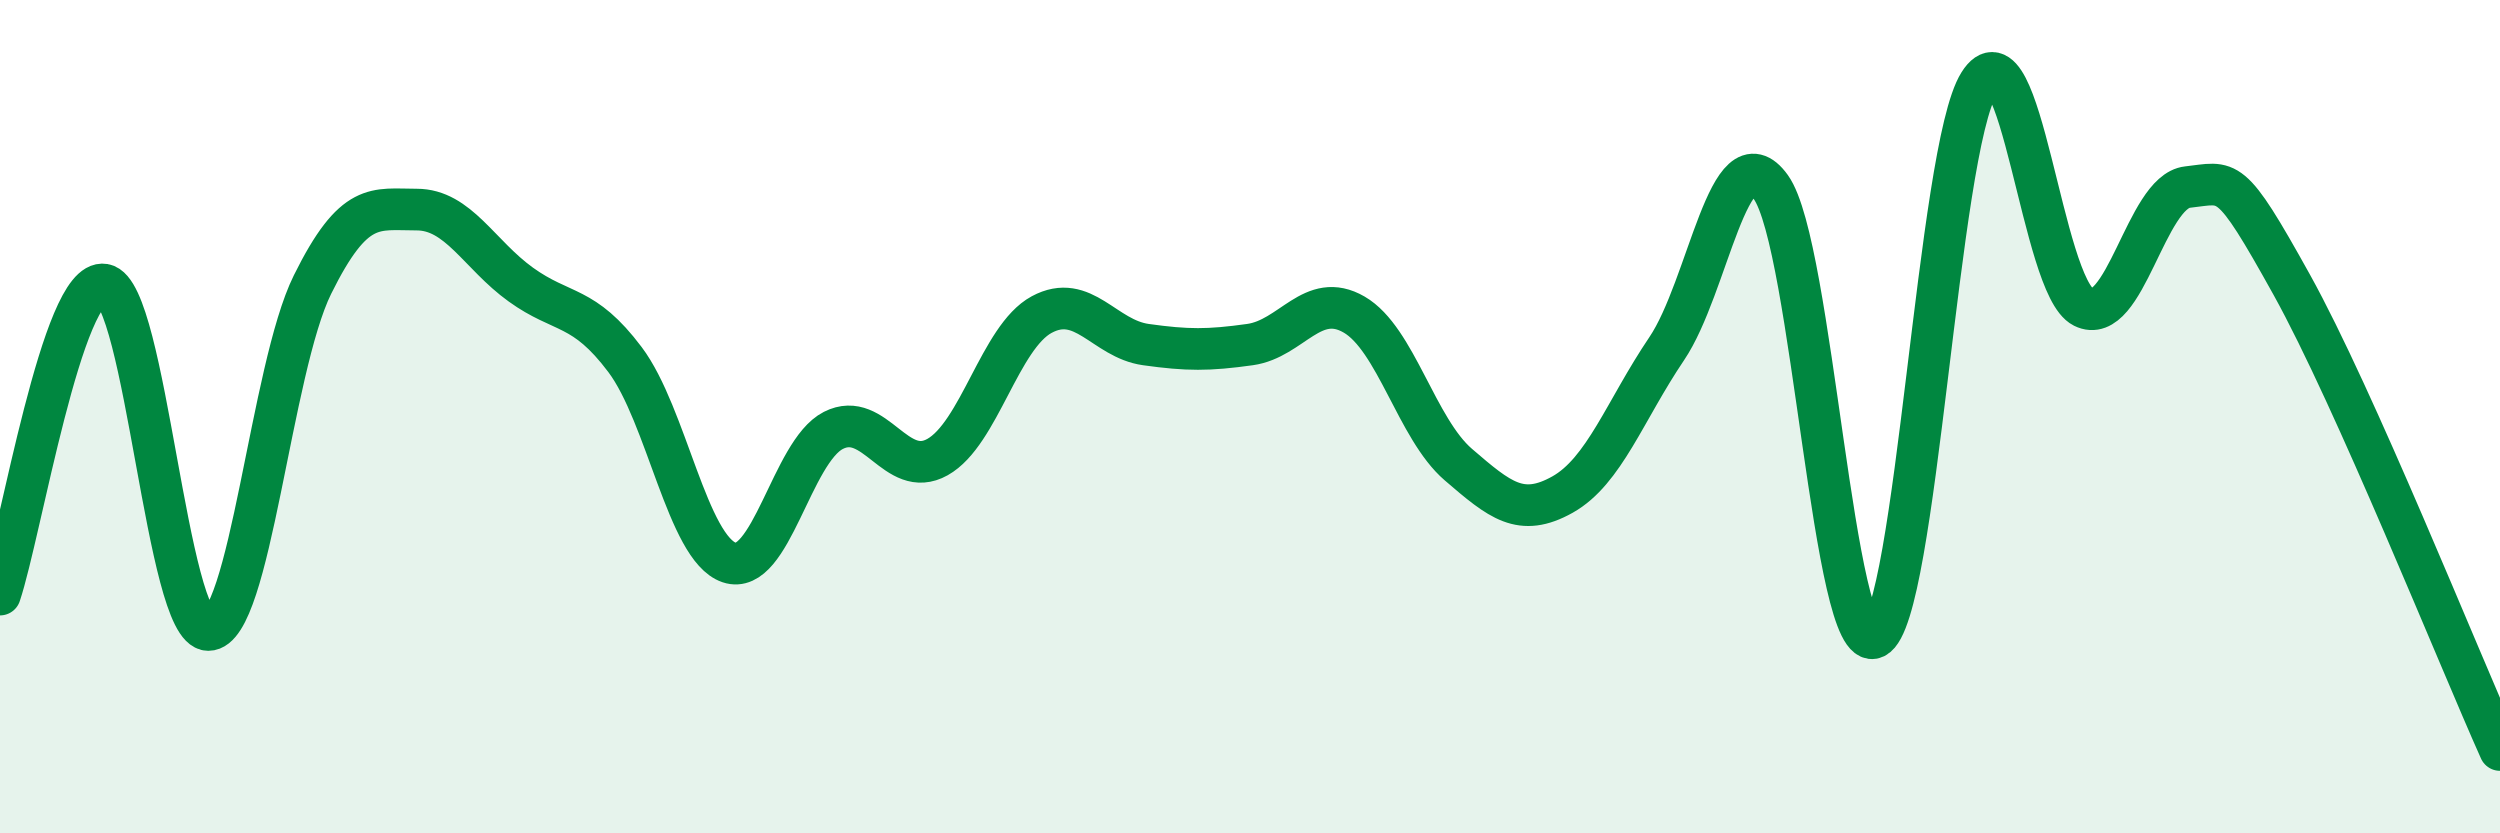
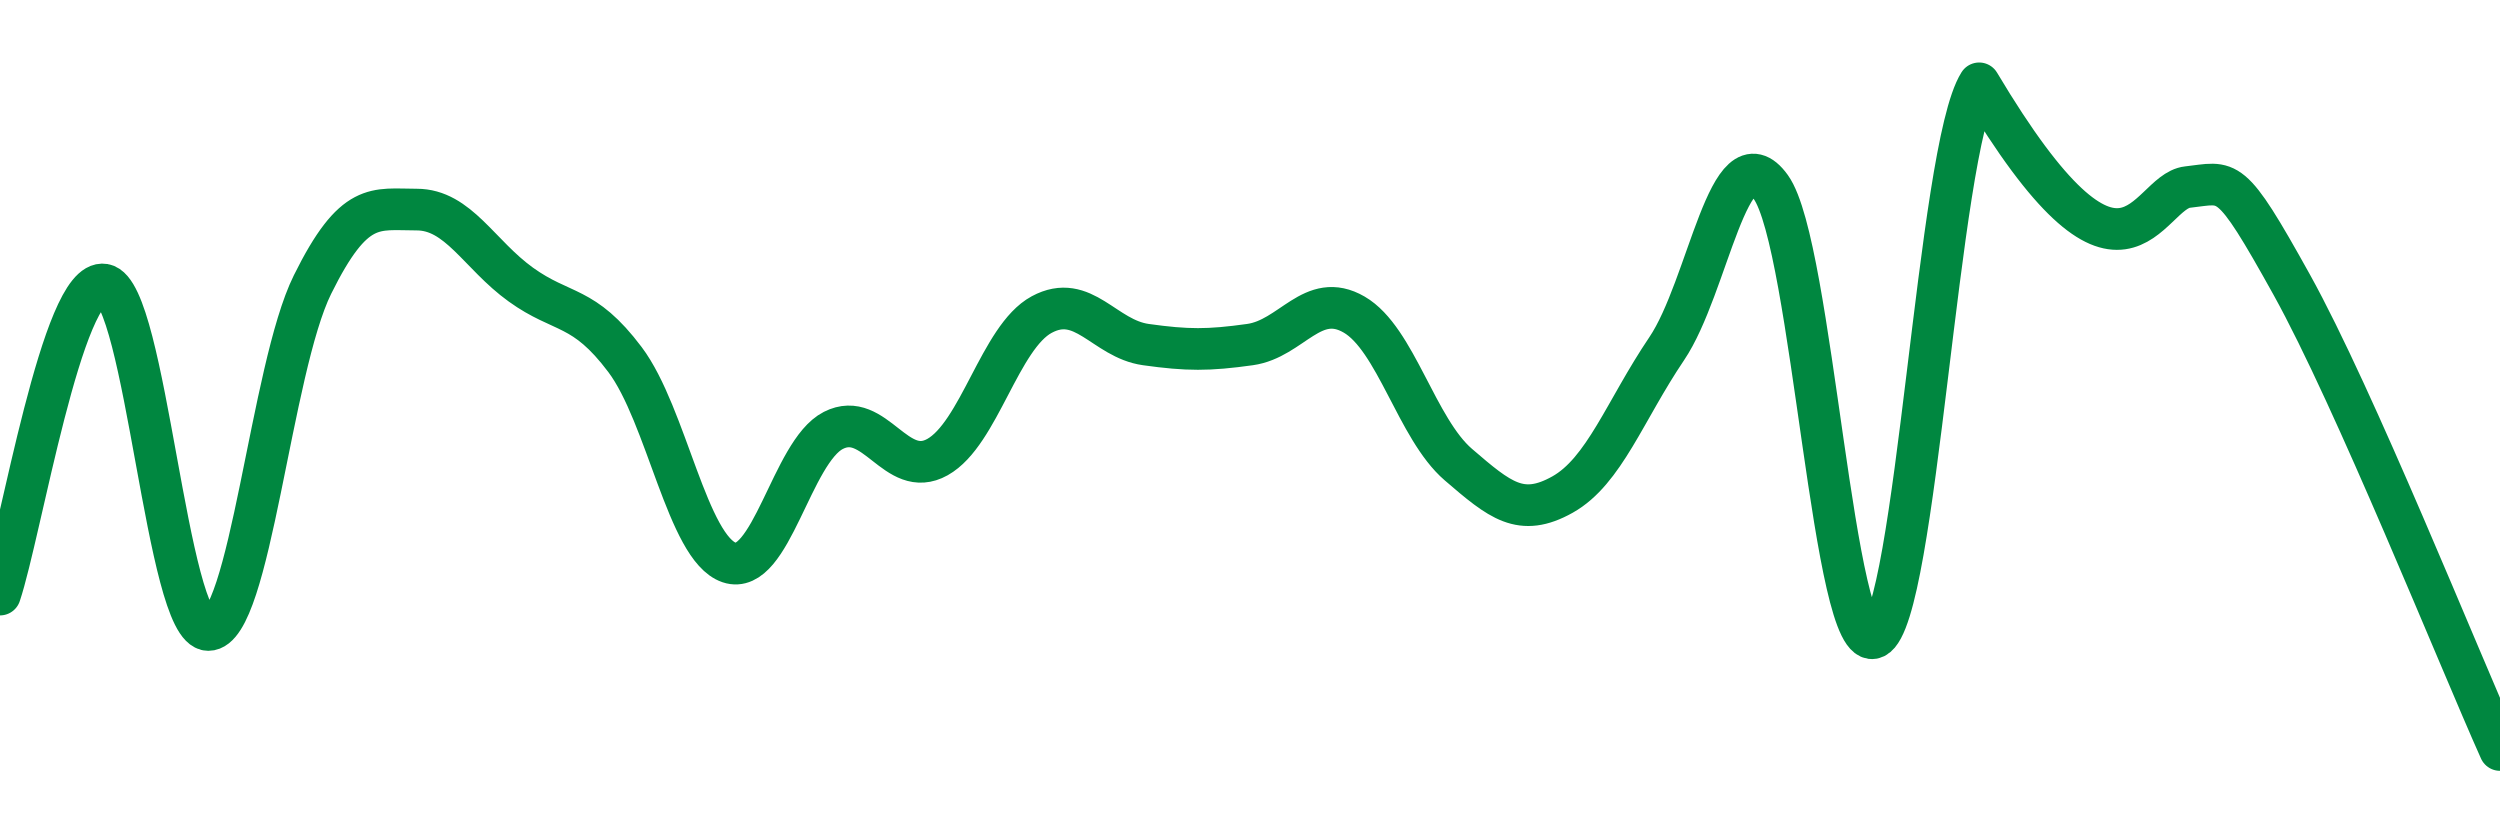
<svg xmlns="http://www.w3.org/2000/svg" width="60" height="20" viewBox="0 0 60 20">
-   <path d="M 0,14.27 C 0.5,12.78 1.5,6.66 2.5,6.83 C 3.5,7 4,15.12 5,15.12 C 6,15.12 6.5,8.85 7.5,6.83 C 8.5,4.81 9,5.03 10,5.03 C 11,5.03 11.5,6.11 12.5,6.83 C 13.5,7.55 14,7.3 15,8.63 C 16,9.96 16.5,13.16 17.5,13.5 C 18.5,13.84 19,10.84 20,10.33 C 21,9.82 21.5,11.53 22.5,10.97 C 23.5,10.41 24,8.09 25,7.55 C 26,7.01 26.5,8.13 27.5,8.27 C 28.5,8.41 29,8.41 30,8.27 C 31,8.13 31.5,6.97 32.5,7.55 C 33.5,8.13 34,10.29 35,11.15 C 36,12.01 36.5,12.43 37.5,11.87 C 38.5,11.31 39,9.85 40,8.37 C 41,6.89 41.5,3.1 42.5,4.49 C 43.5,5.88 44,15.8 45,15.3 C 46,14.8 46.5,3.59 47.5,2 C 48.5,0.41 49,6.87 50,7.37 C 51,7.87 51.5,4.6 52.5,4.49 C 53.5,4.38 53.5,4.13 55,6.83 C 56.5,9.53 59,15.77 60,18L60 20L0 20Z" fill="#008740" opacity="0.1" stroke-linecap="round" stroke-linejoin="round" />
-   <path d="M 0,14.27 C 0.5,12.78 1.5,6.66 2.5,6.83 C 3.5,7 4,15.12 5,15.12 C 6,15.12 6.5,8.85 7.5,6.83 C 8.5,4.81 9,5.03 10,5.03 C 11,5.03 11.5,6.11 12.5,6.83 C 13.5,7.55 14,7.3 15,8.63 C 16,9.96 16.5,13.16 17.5,13.5 C 18.5,13.84 19,10.84 20,10.33 C 21,9.82 21.5,11.53 22.5,10.97 C 23.5,10.41 24,8.09 25,7.55 C 26,7.01 26.5,8.13 27.5,8.27 C 28.5,8.41 29,8.41 30,8.27 C 31,8.13 31.5,6.97 32.5,7.55 C 33.5,8.13 34,10.29 35,11.15 C 36,12.01 36.5,12.43 37.5,11.87 C 38.5,11.31 39,9.85 40,8.37 C 41,6.89 41.5,3.1 42.5,4.49 C 43.5,5.88 44,15.8 45,15.3 C 46,14.8 46.5,3.59 47.5,2 C 48.5,0.41 49,6.87 50,7.37 C 51,7.87 51.5,4.6 52.5,4.49 C 53.5,4.38 53.5,4.13 55,6.83 C 56.5,9.53 59,15.77 60,18" stroke="#008740" stroke-width="1" fill="none" stroke-linecap="round" stroke-linejoin="round" />
+   <path d="M 0,14.27 C 0.5,12.78 1.5,6.66 2.5,6.83 C 3.5,7 4,15.12 5,15.12 C 6,15.12 6.5,8.85 7.5,6.83 C 8.5,4.81 9,5.03 10,5.03 C 11,5.03 11.5,6.11 12.5,6.83 C 13.5,7.55 14,7.3 15,8.63 C 16,9.96 16.5,13.16 17.5,13.5 C 18.5,13.84 19,10.84 20,10.33 C 21,9.82 21.5,11.53 22.5,10.97 C 23.5,10.41 24,8.09 25,7.55 C 26,7.01 26.5,8.13 27.5,8.27 C 28.5,8.41 29,8.41 30,8.27 C 31,8.13 31.5,6.97 32.5,7.55 C 33.5,8.13 34,10.29 35,11.15 C 36,12.01 36.5,12.43 37.5,11.87 C 38.5,11.31 39,9.85 40,8.37 C 41,6.89 41.5,3.1 42.5,4.49 C 43.5,5.88 44,15.8 45,15.3 C 46,14.8 46.5,3.59 47.5,2 C 51,7.87 51.5,4.6 52.5,4.49 C 53.5,4.38 53.5,4.13 55,6.83 C 56.5,9.53 59,15.77 60,18" stroke="#008740" stroke-width="1" fill="none" stroke-linecap="round" stroke-linejoin="round" />
</svg>